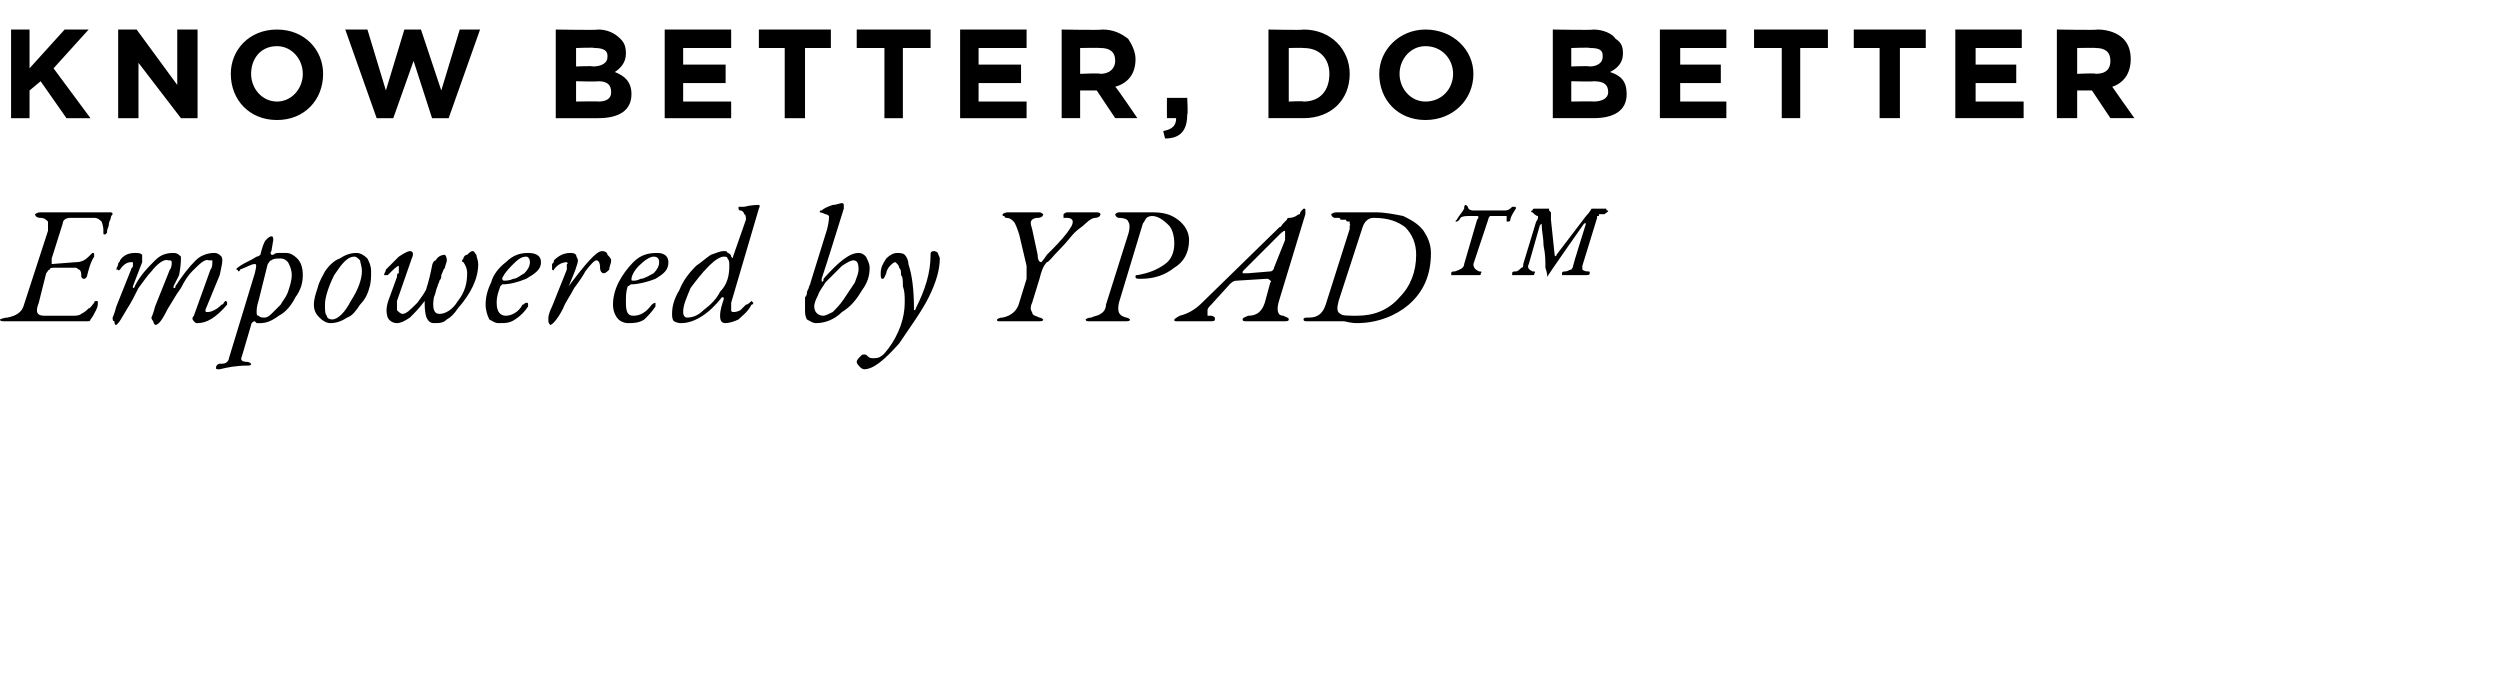
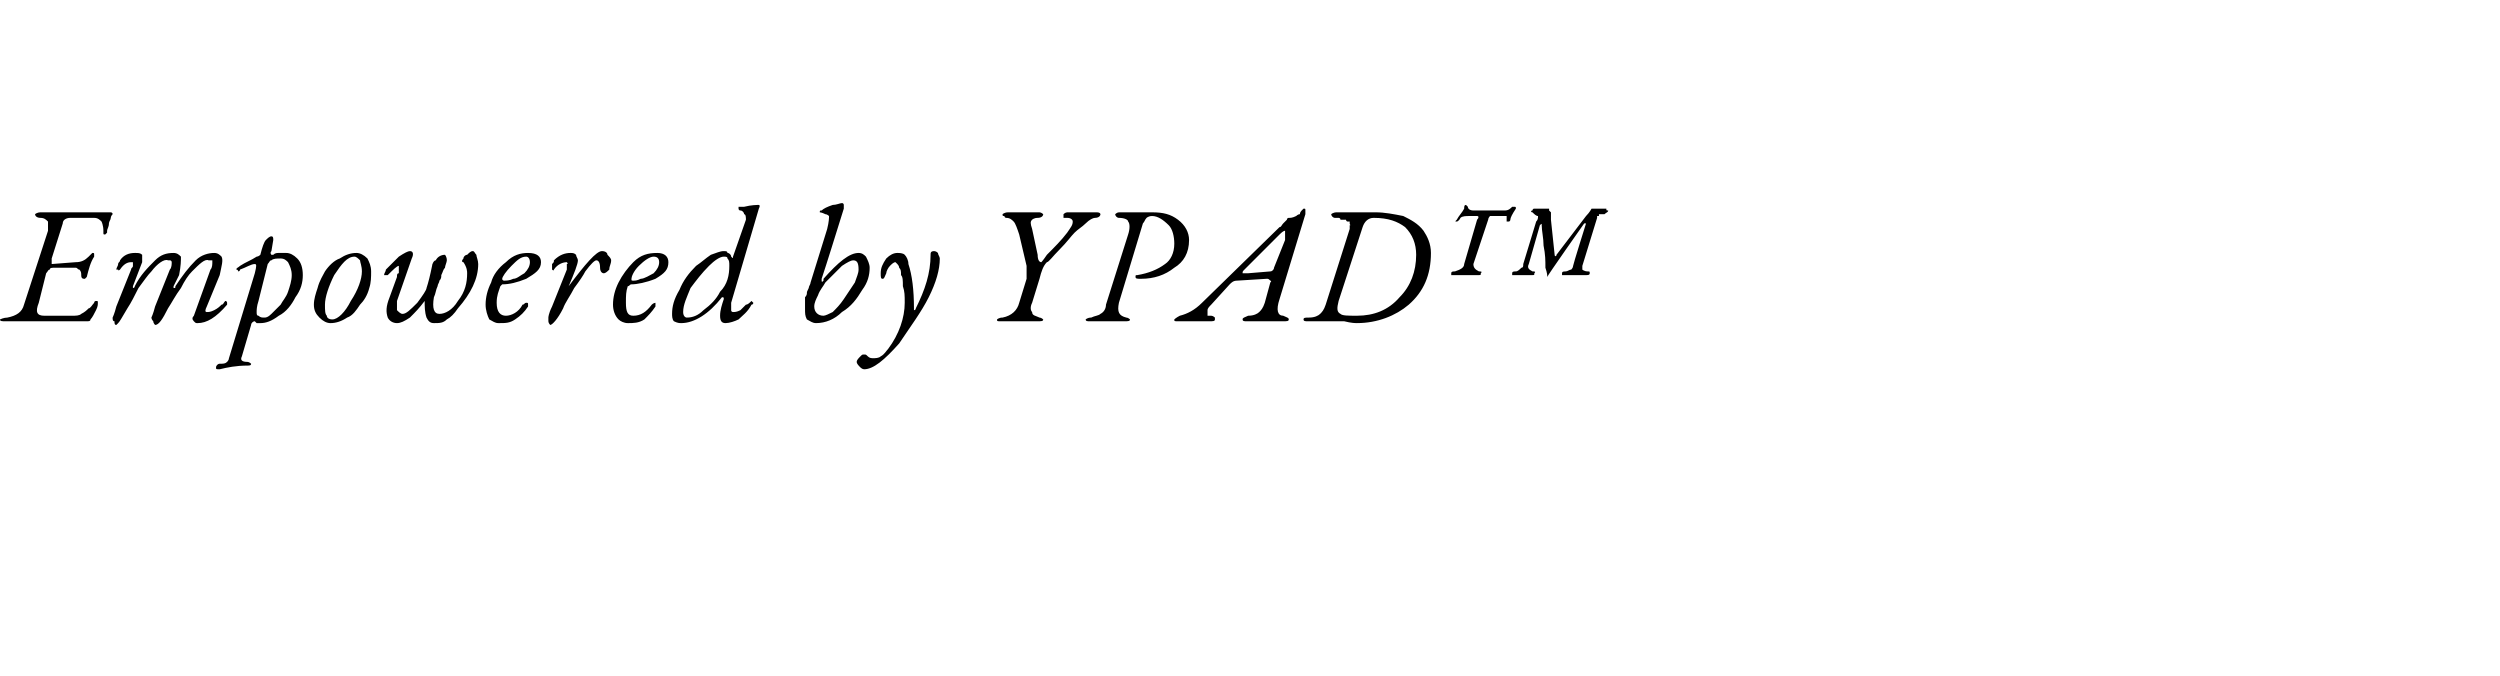
<svg xmlns="http://www.w3.org/2000/svg" version="1.1" width="135.4px" height="36.6px" viewBox="0 0 135.4 36.6">
  <desc>KNOW BETTER, DO BETTER Empowered by YPAD</desc>
  <defs />
  <g id="Polygon66134">
    <path d="m1.9 11.6c0 0 .1-.1.3-.1c0 0 .2 0 .4 0c.3 0 .5 0 .6 0c0 0 2.3 0 2.3 0c.1 0 .2 0 .3 0c0 0 .2 0 .2 0c0 0 .1 0 .1.1c0 0-.1.1-.1.2c0 .1-.1.2-.1.3c0 .2-.1.3-.1.4c0 .1 0 .1 0 .1c-.1.1-.1.1-.1.1c-.1 0-.1 0-.1-.1c0 0 0-.1 0-.1c0-.3-.1-.5-.1-.5c-.1-.1-.2-.2-.4-.2c0 0-1.3 0-1.3 0c-.2 0-.4.1-.4.3c0 0-.6 1.9-.6 1.9c0 .1 0 .1 0 .2c0 0 0 .1 0 .1c0 0 1.3-.1 1.3-.1c.3 0 .5-.1.7-.3c.1-.1.2-.2.2-.2c.1 0 .1 0 .1.1c0 0 0 0 0 .1c-.2.3-.3.7-.4 1.1c-.1.1-.1.1-.1.1c-.1 0-.2 0-.2-.2c0-.1 0-.2-.1-.3c-.1 0-.1-.1-.2-.1c-.1 0-.5 0-1.1 0c-.2 0-.3 0-.3.1c-.1 0-.1.1-.2.2c0 0-.4 1.6-.4 1.6c-.2.5-.1.7.3.7c0 0 1.5 0 1.5 0c.2 0 .4 0 .5-.1c.2-.1.3-.2.4-.3c.1 0 .2-.2.3-.3c0-.1.1-.1.1-.1c.1 0 .1 0 .1.1c0 .1 0 .2-.1.4c-.1.2-.2.4-.3.5c0 .1-.1.1-.2.1c-.5 0-1.1 0-1.8 0c-.8 0-1.3 0-1.5 0c-.2 0-.3 0-.6 0c-.2 0-.4 0-.5 0c-.2 0-.3 0-.3-.1c0 0 .2-.1.4-.1c.5-.1.8-.3.9-.7c0 0 1.3-4 1.3-4c0-.3 0-.4 0-.5c-.1-.1-.2-.2-.4-.2c-.2 0-.3-.1-.3-.2c0 0 0 0 0 0zm7.3 3c.1-.1.1-.3.1-.4c0 0 0-.1-.1-.1c0 0 0 0-.1 0c-.2-.1-.6.2-.9.6c-.2.2-.4.5-.7.9c-.2.4-.4.8-.6 1.1c-.3.5-.4.7-.5.8c0 0-.1.1-.1.1c-.1 0-.1-.1-.1-.2c-.1 0-.1-.1-.1-.2c0 0 .1-.2.2-.6c0 0 .8-2 .8-2c0-.1.1-.1.1-.2c0 0 0-.1 0-.1c0 0 0-.1 0-.1c0 0 0 0-.1 0c-.2 0-.4.1-.6.4c0 0-.1.1-.1 0c0 0 0 0-.1 0c0-.1.1-.2.1-.3c0-.1.1-.1.1-.2c.2-.3.5-.4.8-.4c.2 0 .3 0 .4.1c0 .1 0 .2 0 .4c0 0-.5 1.3-.5 1.3c0 0 0 .1 0 .1c0 0 .1 0 .1-.1c.3-.6.7-1 1.1-1.4c.3-.3.6-.4 1-.4c.2 0 .3.1.4.2c0 .2 0 .5-.1 1c0 0-.3.6-.3.6c0 0 0 .1 0 .1c.1 0 .1 0 .1-.1c.4-.6.7-1 1.1-1.4c.3-.3.7-.4 1-.4c.2 0 .3.1.4.2c.1.2 0 .5-.1 1c0 0-.7 1.7-.7 1.7c-.1.2-.1.3 0 .3c.1 0 .2 0 .4-.1c.2-.1.3-.2.4-.3c.1 0 .1-.1.2-.2c0 0 0 0 0 0c.1 0 .1.1.1.1c0 .1 0 .1 0 .1c-.6.7-1.1 1-1.6 1c-.1 0-.1 0-.2-.1c-.1-.1-.1-.2 0-.3c0 0 .9-2.5.9-2.5c.1-.1.1-.3.1-.4c0 0 0-.1 0-.1c-.1 0-.1 0-.2 0c-.2-.1-.5.2-.9.6c-.2.2-.4.5-.6.9c-.3.4-.5.8-.7 1.1c-.3.6-.5.9-.7.9c0 0-.1-.1-.1-.2c0 0-.1-.1-.1-.2c0 0 .1-.2.2-.6c0 0 .8-2 .8-2zm6.6.3c0-.3-.1-.5-.2-.7c-.1-.1-.2-.2-.4-.2c-.2 0-.4 0-.5.1c-.1 0-.1.1-.2.2c0 0-.5 2-.5 2c-.1.3-.1.5-.1.6c0 .1 0 .2.1.2c.1.1.2.1.3.1c.1 0 .2 0 .4-.2c.1-.1.3-.3.5-.5c.1-.2.3-.4.4-.7c.1-.3.2-.6.2-.9zm-2.4 4.9c-.6 0-1.1.1-1.5.2c-.2 0-.2 0-.2-.1c0-.1.1-.2.2-.2c.2 0 .3 0 .4-.1c0 0 .1-.1.1-.2c0 0 1.4-4.6 1.4-4.6c.1-.4.1-.5 0-.5c0 0 0 0 0 0c-.2 0-.5.2-.8.3c0 .1-.1.1-.1.1c0-.1-.1-.1-.1-.1c0-.1.1-.1.2-.2c.3-.2.6-.3.9-.5c.1 0 .2-.1.2-.1c.1-.4.2-.7.3-.8c.1-.1.2-.2.3-.2c.1 0 .1.1.1.2c0 0-.1.6-.1.6c-.1.1 0 .2 0 .2c0 0 0 0 .1 0c.1-.1.2-.1.3-.1c.1 0 .2 0 .4 0c.2 0 .4.1.6.3c.2.2.3.5.3.9c0 .4-.1.8-.4 1.2c-.2.4-.5.8-.9 1c-.4.3-.7.4-1 .4c-.1 0-.1 0-.2 0c0 0-.1-.1-.1-.1c-.1 0-.2.1-.2.2c0 0-.5 1.7-.5 1.7c-.1.2 0 .3.3.3c.1 0 .2.1.2.1c0 .1-.1.1-.2.1c0 0 0 0 0 0zm6.7-5.1c0 .3 0 .6-.1.9c-.1.4-.3.7-.5.9c-.2.3-.4.6-.7.7c-.3.2-.6.3-.9.3c-.2 0-.4-.1-.6-.3c-.2-.2-.3-.4-.3-.7c0-.3.1-.6.2-.9c.1-.4.3-.7.4-.9c.2-.3.5-.6.8-.7c.3-.2.6-.3.9-.3c.2 0 .4.1.6.3c.1.2.2.4.2.7zm-.5 0c0-.3-.1-.5-.1-.6c-.1-.1-.2-.2-.3-.2c-.4 0-.7.4-1.1 1c-.3.6-.5 1.2-.5 1.6c0 .3 0 .5.1.6c0 .1.1.2.3.2c.3 0 .7-.4 1-1c.4-.6.6-1.2.6-1.6zm4.1.8c-.1.2-.1.4-.2.6c-.1.6 0 .9.3.9c.3 0 .7-.2 1-.7c.4-.5.5-1 .5-1.5c0-.1 0-.3-.2-.6c-.1 0-.1-.1 0-.2c0-.1.1-.2.2-.2c.1-.1.2-.2.3-.2c.1 0 .1.1.2.2c0 .1.1.3.1.5c0 .8-.4 1.6-1.1 2.4c-.2.3-.4.5-.6.6c-.2.2-.4.2-.7.2c-.2 0-.3-.1-.4-.3c-.1-.3-.1-.6-.1-.9c0 0 0-.1 0-.1c0 0 0 .1 0 .1c-.3.4-.5.6-.8.9c-.3.2-.5.3-.7.3c-.2 0-.4-.1-.5-.3c-.1-.3-.1-.6.1-1.1c0 0 .4-1.1.4-1.1c0-.1 0-.2.1-.2c0-.1 0-.1 0-.2c0-.1 0-.1 0-.1c0-.1 0-.1 0-.1c-.1 0-.3.2-.6.5c-.1 0-.1 0-.1 0c0 0-.1 0-.1 0c0-.1.1-.2.1-.3c.3-.3.5-.5.7-.7c.3-.2.5-.3.6-.3c.2 0 .2.2.1.4c0 0-.8 2.3-.8 2.3c0 .2 0 .4 0 .5c.1.1.2.2.3.2c.2 0 .4-.2.8-.6c.3-.4.5-.7.5-.8c.1-.3.2-.7.3-1.2c0-.1.1-.3.2-.3c.1-.2.3-.3.5-.3c0 0 .1.1.1.3c0 .1-.1.3-.1.4c-.1.1-.1.2-.2.4c0 .1 0 .2-.1.3c0 .1-.1.2-.1.3c0 0 0 0 0 0zm3.3 2c-.2 0-.3-.1-.5-.2c-.1-.2-.2-.5-.2-.8c0-.4.1-.8.3-1.2c.1-.4.4-.8.8-1.1c.4-.4.8-.5 1.2-.5c.5 0 .7.2.7.5c0 .4-.3.6-.8.9c-.5.2-.9.3-1.3.3c0 0-.1.1-.1.1c-.1.3-.2.5-.2.9c0 .5.2.7.5.7c.3 0 .7-.2.9-.6c.1 0 .1-.1.2-.1c.1 0 .1 0 .1.1c0 0 0 .1 0 .1c-.2.3-.4.5-.7.7c-.3.2-.5.2-.9.2zm1.7-3.3c0-.2-.1-.3-.2-.3c-.3 0-.5.2-.8.5c-.3.3-.5.6-.5.7c0 .1.1.1.1.1c.1 0 .3 0 .5-.1c.2 0 .4-.2.6-.3c.2-.2.3-.4.3-.6c0 0 0 0 0 0zm3 .5c-.1.2-.3.5-.6.9c-.2.4-.5.8-.6 1.1c-.3.6-.6.9-.7.9c0 0-.1-.1-.1-.2c0 0 0-.1 0-.2c0 0 0-.2.2-.6c0 0 .8-2 .8-2c0-.1 0-.1 0-.2c0 0 0-.1 0-.1c.1 0 0-.1 0-.1c0 0 0 0 0 0c-.2 0-.5.1-.7.4c0 0 0 .1-.1 0c0 0 0 0 0 0c0-.1 0-.2 0-.3c.1-.1.1-.1.1-.2c.3-.3.6-.4.9-.4c.1 0 .2 0 .3.1c0 .1.1.2.1.3c0 .2-.2.7-.5 1.4c0 0 0 .1 0 .1c0 0 0 0 0-.1c.9-1.2 1.5-1.9 1.8-1.9c.2 0 .3.1.3.2c.1.1.2.2.2.3c0 .2-.1.3-.1.5c-.1.1-.2.2-.3.2c-.1 0-.2-.1-.2-.3c0-.3-.1-.4-.2-.4c-.1 0-.3.2-.6.6zm2.3 2.8c-.2 0-.4-.1-.5-.2c-.2-.2-.3-.5-.3-.8c0-.4.1-.8.3-1.2c.2-.4.5-.8.8-1.1c.4-.4.8-.5 1.3-.5c.4 0 .6.2.6.5c0 .4-.2.6-.7.9c-.5.2-1 .3-1.3.3c-.1 0-.1.1-.2.1c-.1.3-.1.5-.1.9c0 .5.1.7.4.7c.4 0 .7-.2 1-.6c0 0 .1-.1.2-.1c0 0 0 0 0 .1c0 0 0 .1 0 .1c-.2.3-.4.5-.6.7c-.3.2-.6.2-.9.2zm1.7-3.3c0-.2-.1-.3-.3-.3c-.2 0-.5.2-.8.5c-.3.3-.4.6-.4.7c0 .1 0 .1.1.1c.1 0 .2 0 .4-.1c.2 0 .5-.2.7-.3c.2-.2.3-.4.3-.6c0 0 0 0 0 0zm1.3 2.7c0 .2.1.3.2.3c.3 0 .6-.1.9-.4c.4-.3.7-.6.9-1c.4-.4.5-.9.5-1.4c0-.2 0-.3-.1-.4c0-.1-.1-.1-.2-.1c-.2 0-.5.2-.8.5c-.4.4-.7.8-1 1.2c-.2.5-.4.9-.4 1.3zm2.6-.5c0 .2 0 .3 0 .4c0 .1.1.1.1.1c.1 0 .2 0 .4-.1c.1-.1.2-.2.3-.3c.1 0 .2-.1.3-.2c0 0 0 0 0 0c0 0 .1.1.1.1c0 0 0 .1-.1.1c-.2.4-.5.6-.7.8c-.2.1-.5.2-.7.2c-.2 0-.3-.1-.3-.4c0-.3.1-.6.2-.9c0-.1 0-.1-.1-.1c0 0 0 0 0 0c-.7.9-1.5 1.4-2.2 1.4c-.1 0-.2 0-.4-.1c-.1-.1-.1-.3-.1-.4c0-.4.1-.8.4-1.3c.2-.5.5-.9.9-1.3c.3-.2.5-.4.8-.6c.3-.1.5-.2.7-.2c.1 0 .2 0 .2.1c.1 0 .2.1.2.2c.1.1.1.1.1 0c0 0 .7-2 .7-2c0-.1 0-.3-.1-.3c0-.1-.1-.2-.2-.2c-.1 0-.1-.1-.1-.1c0 0 0-.1 0-.1c.1 0 .2 0 .3 0c.4-.1.7-.1.8-.1c0 0 .1 0 0 .2c0 0-1.5 5.1-1.5 5.1zm6.9-1.8c0-.4-.1-.5-.3-.5c-.1 0-.3.1-.6.3c-.3.3-.6.6-.9.9c-.1.2-.3.4-.4.7c-.1.2-.2.4-.2.6c0 .3.2.5.5.5c.1 0 .3-.1.5-.2c.2-.2.4-.4.6-.7c.2-.3.4-.6.6-.9c.1-.3.2-.5.2-.7c0 0 0 0 0 0zm-1.7-2.2c.1-.4.1-.6.1-.7c0 0-.1-.1-.2-.1c-.2-.1-.3-.1-.3-.1c0-.1 0-.1.1-.1c.1-.1.3-.2.6-.3c.2 0 .4-.1.5-.1c.1 0 .1.1.1.1c0 .1 0 .2 0 .2c-.5 1.6-.9 2.9-1.2 3.8c0 .2 0 .2.1.1c0 0 0 0 0-.1c.8-.9 1.4-1.4 1.9-1.4c.2 0 .3.1.4.2c.1.2.2.4.2.6c0 .4-.1.8-.4 1.2c-.3.5-.6.9-1.1 1.2c-.4.4-.9.6-1.4.6c-.2 0-.3-.1-.5-.2c-.1-.2-.1-.3-.1-.6c0-.1 0-.1 0-.2c0-.1 0-.2 0-.2c0-.1 0-.1 0-.2c.1-.1.1-.2.1-.2c0-.1 0-.1.1-.3c0-.1.1-.2.1-.3c0 0 .9-2.9.9-2.9zm3.7 1.8c-.1 0-.2.1-.3.2c-.1.1-.2.3-.2.4c-.1.2-.1.3-.2.3c-.1 0-.1-.1-.1-.3c0-.3.1-.5.3-.8c.2-.2.4-.3.6-.3c.1 0 .3 0 .4.1c.1.1.2.3.2.5c.2.6.3 1.4.3 2.4c0 .1 0 .1 0 .1c0 0 .1 0 .1-.1c.5-1 .8-1.9.8-2.9c0-.1 0-.2.2-.2c0 0 .1 0 .2.1c0 .1.1.2.1.3c0 .6-.2 1.3-.6 2.1c-.4.8-1 1.6-1.6 2.5c-.8.9-1.4 1.4-1.9 1.4c-.1 0-.2-.1-.2-.1c-.1-.1-.2-.2-.2-.3c0-.1.1-.2.2-.3c.1-.1.1-.1.2-.1c.1 0 .1 0 .2.1c.1.1.2.1.3.1c.1 0 .3 0 .4-.1c.2-.1.3-.3.4-.4c.6-.8.9-1.7.9-2.5c0-.4 0-.6-.1-.9c0-.3 0-.5-.1-.6c0-.2 0-.3-.1-.4c0-.1-.1-.2-.1-.2c-.1-.1-.1-.1-.1-.1zm5.8 3c.5-.1.8-.4.9-.8c0 0 .4-1.3.4-1.3c0-.2 0-.4 0-.7c0 0-.4-1.7-.4-1.7c-.1-.3-.2-.6-.3-.7c-.1-.1-.2-.2-.4-.2c0 0-.1 0-.1-.1c-.1 0-.1 0-.1-.1c0 0 .1-.1.3-.1c.1 0 .2 0 .5 0c.2 0 .4 0 .5 0c.1 0 .2 0 .4 0c.1 0 .2 0 .3 0c.1 0 .2.1.2.1c0 .1-.1.2-.3.2c-.2 0-.3.1-.3.1c-.1.1-.1.2 0 .5c0 0 .3 1.4.3 1.4c0 .3.1.4.2.4c0 0 .1-.1.3-.4c.4-.4.8-.8 1.1-1.2c.2-.3.3-.4.3-.6c0-.1-.1-.2-.3-.2c-.1 0-.1 0-.2 0c0-.1 0-.1 0-.2c0 0 .1-.1.2-.1c.1 0 .2 0 .4 0c.1 0 .3 0 .4 0c.1 0 .2 0 .4 0c.3 0 .4 0 .4 0c.2 0 .2.1.2.1c0 .1-.1.2-.3.2c-.1 0-.3.1-.5.3c-.2.2-.4.3-.6.5c-.2.2-.4.5-.8.9c-.4.4-.6.7-.7.7c-.2.2-.3.5-.4.9c0 0-.4 1.3-.4 1.3c-.1.2-.1.4 0 .5c0 .2.2.2.4.3c.1 0 .2.1.2.1c0 .1-.1.1-.3.1c-.1 0-.3 0-.5 0c-.2 0-.3 0-.4 0c-.2 0-.3 0-.6 0c-.2 0-.4 0-.5 0c-.2 0-.2 0-.2-.1c0 0 .1-.1.3-.1c0 0 0 0 0 0zm5.8.2c-.1 0-.3 0-.5 0c-.3 0-.4 0-.6 0c-.1 0-.2 0-.2-.1c0 0 .1-.1.3-.1c.2-.1.4-.1.5-.2c.2-.1.3-.3.3-.5c0 0 1.2-3.8 1.2-3.8c.1-.3.1-.6 0-.7c0-.1-.2-.2-.5-.2c-.1 0-.2-.1-.2-.2c0 0 .1-.1.2-.1c.1 0 .2 0 .4 0c.3 0 .4 0 .5 0c.1 0 .2 0 .5 0c.2 0 .4 0 .4 0c.6 0 1 .1 1.4.4c.4.3.6.7.6 1.1c0 .7-.3 1.2-.8 1.5c-.5.4-1.1.6-1.8.6c-.2 0-.3 0-.3-.1c0-.1 0-.1.1-.1c.6-.1 1.1-.3 1.5-.6c.3-.2.5-.6.5-1.1c0-.4-.1-.8-.3-1c-.3-.3-.6-.5-.9-.5c-.2 0-.3.1-.3.1c-.1.1-.1.2-.2.3c0 0-1.3 4.3-1.3 4.3c-.1.5 0 .7.4.8c.1 0 .2.1.2.1c0 .1-.1.1-.3.1c-.2 0-.3 0-.4 0c-.2 0-.3 0-.4 0zm9.5-4.9c-.1 0-.2.1-.4.3c0 0-1.8 1.8-1.8 1.8c-.1.1-.1.1-.1.2c0 0 .1 0 .3 0c0 0 1.2-.1 1.2-.1c.1 0 .2-.1.2-.2c0 0 .6-1.5.6-1.5c0-.1 0-.2 0-.3c0 0 0-.1 0-.1c0 0 0-.1 0-.1c0 0 0 0 0 0zm.2 4.8c0 .1-.1.1-.3.1c-.1 0-.3 0-.5 0c-.3 0-.5 0-.7 0c-.1 0-.2 0-.4 0c-.2 0-.3 0-.4 0c-.1 0-.2 0-.2-.1c0-.1.1-.1.3-.2c.3 0 .5-.1.6-.2c.1-.1.2-.2.3-.5c0 0 .3-1.1.3-1.1c.1-.1 0-.1 0-.1c-.1-.1-.1-.1-.2-.1c0 0-1.6.1-1.6.1c-.2 0-.3.1-.4.2c0 0-1 1.1-1 1.1c-.1.1-.2.2-.2.3c0 .1 0 .2 0 .3c.1 0 .1 0 .2 0c.1 0 .2.1.2.1c0 0 0 0 0 .1c0 .1-.1.1-.3.1c0 0-.1 0-.3 0c-.1 0-.3 0-.4 0c-.1 0-.3 0-.6 0c-.2 0-.3 0-.4 0c-.2 0-.2 0-.2-.1c0 0 .1-.1.3-.2c.4-.1.8-.3 1.2-.7c0 0 4.2-4.1 4.2-4.1c.1 0 .1-.1.2-.2c.1-.1.2-.2.2-.2c0-.1.1-.1.1-.1c.1 0 .2 0 .4-.1c0 0 .1-.1.2-.1c0-.1.1-.2.1-.2c.1-.1.1-.1.1-.1c.1 0 .1 0 .1.1c0 0 0 0 0 .1c0 0 0 0 0 .1c0 0-1.4 4.6-1.4 4.6c-.2.6-.1.9.2.9c.2.1.3.1.3.2c0 0 0 0 0 0zm6.9-3.5c0-.6-.2-1.1-.6-1.5c-.4-.3-.9-.5-1.7-.5c-.3 0-.5.2-.6.5c0 0-1.3 4-1.3 4c-.1.4-.1.6.1.7c.1.1.4.1.9.1c.9 0 1.7-.3 2.3-1c.6-.6.9-1.4.9-2.3zm-3.2 3.7c-.1 0-.3 0-.7-.1c-.4 0-.8 0-1 0c-.1 0-.3 0-.5 0c-.1 0-.3 0-.5 0c-.1 0-.2 0-.2-.1c0-.1.1-.1.3-.1c.3 0 .5-.1.6-.2c.1-.1.2-.2.3-.5c0 0 1.3-4.1 1.3-4.1c0-.1 0-.1 0-.2c.1 0 0 0 0-.1c0 0 0 0 0-.1c0 0-.1 0-.1 0c-.1 0-.1-.1-.1-.1c-.1 0-.1 0-.2 0c0 0-.1 0-.1 0c0-.1-.1-.1-.1-.1c-.1 0-.1 0-.2 0c-.1 0-.2-.1-.2-.2c0 0 .1-.1.3-.1c.2 0 .4 0 .6 0c.3 0 .5 0 .6 0c.1 0 .3 0 .4 0c.1 0 .3 0 .5 0c.5 0 1 .1 1.5.2c.4.2.8.4 1.1.8c.2.3.4.7.4 1.2c0 1.2-.4 2.1-1.2 2.8c-.7.6-1.7 1-2.8 1zm6.3-3.2c0 .2.1.3.3.4c.1 0 .2 0 .1.1c0 .1 0 .1-.1.1c0 0-1.4 0-1.4 0c0 0 0 0-.1 0c0-.1 0-.1 0-.1c0-.1.1-.1.2-.1c.3-.1.5-.2.5-.4c0 0 .7-2.4.7-2.4c.1-.1.1-.2 0-.2c0 0-.1 0-.1 0c0 0-.3 0-.3 0c-.2 0-.4 0-.5.1c-.1.2-.2.2-.2.2c-.1 0-.1 0 0-.1c0 0 0 0 0 0c.1-.2.3-.4.4-.6c0-.1 0-.2.1-.2c0 0 .1.1.1.1c0 .1.1.2.3.2c0 0 1.7 0 1.7 0c.2 0 .3-.1.4-.2c0 0 .1 0 .1 0c.1 0 .1 0 .1.1c-.2.3-.3.5-.3.6c0 0 0 .1-.1.1c0 0 0 0 0 0c0 0-.1 0-.1 0c0 0 0 0 0-.1c0 0 0 0 0 0c0 0 0-.1 0-.1c0 0 0 0 0 0c0 0 0-.1 0-.1c0 0-.1 0-.1 0c0 0 0 0-.1 0c0 0 0 0-.1 0c-.3 0-.5 0-.6 0c0 0-.1.1-.1.2c0 0-.8 2.4-.8 2.4zm3.7-2.1c0-.1 0-.1-.1 0c0 0-.6 2.1-.6 2.1c-.1.2 0 .3.2.4c.1 0 .2 0 .1.1c0 .1 0 .1-.1.1c0 0-1 0-1 0c0 0 0 0-.1 0c0-.1 0-.1 0-.1c0-.1.1-.1.2-.1c.1 0 .2-.1.3-.2c.1 0 .1-.1.1-.2c0 0 .7-2.3.7-2.3c.1-.1.1-.2.1-.3c-.1 0-.2-.1-.3-.2c0 0 0 0 0 0c-.1 0-.1-.1 0-.1c0 0 0-.1.1-.1c0 0 .8 0 .8 0c0 0 0 .1 0 .1c0 0 0 0 .1.1c0 0 0 .1 0 .1c0 .1 0 .1 0 .2c0 0 0 .1 0 .1c0 0 .2 1.9.2 1.9c0 .1.1.1.1 0c0 0 1.6-2.1 1.6-2.1c.2-.2.3-.4.3-.4c0 0 .8 0 .8 0c0 0 0 0 0 0c0 .1 0 .1.1.1c0 0 0 0 0 0c0 .1-.1.1-.2.2c0 0 0 0-.1 0c0 0-.1 0-.1 0c0 0 0 0-.1 0c0 .1 0 .1 0 .1c0 0-.1 0-.1 0c0 .1 0 .1 0 .1c0 0-.8 2.6-.8 2.6c0 .1 0 .1 0 .2c0 0 .1.1.3.1c.1 0 .1 0 .1.1c0 .1-.1.1-.2.1c0 0-1.2 0-1.2 0c0 0 0 0-.1 0c0-.1 0-.1 0-.1c0-.1.1-.1.2-.1c.1 0 .2-.1.3-.1c0 0 .1-.1.1-.2c-.01-.04.7-2.3.7-2.3l-.1 0c0 0-2.03 2.88-2 2.9c0-.1 0-.2-.1-.5c0-.4 0-.7-.1-1.2c0-.4-.1-.8-.1-1.1z" stroke="none" fill="#000" />
  </g>
  <g id="Polygon66133">
-     <path d="m.6 1.6l1 0l0 2.1l1.9-2.1l1.3 0l-1.9 2.1l2 2.7l-1.3 0l-1.4-2l-.6.5l0 1.5l-1 0l0-4.8zm5.8 0l1 0l2.2 3l0-3l1.1 0l0 4.8l-.9 0l-2.3-3l0 3l-1.1 0l0-4.8zm6.1 2.4c0 0 0 0 0 0c0-1.3 1-2.4 2.5-2.4c1.5 0 2.5 1.1 2.5 2.4c0 0 0 0 0 0c0 1.4-1 2.5-2.5 2.5c-1.5 0-2.5-1.1-2.5-2.5zm3.9 0c0 0 0 0 0 0c0-.8-.6-1.5-1.4-1.5c-.9 0-1.4.7-1.4 1.5c0 0 0 0 0 0c0 .8.6 1.5 1.4 1.5c.8 0 1.4-.7 1.4-1.5zm2.3-2.4l1.2 0l1 3.3l1-3.3l.9 0l1.1 3.3l1-3.3l1.1 0l-1.7 4.8l-.9 0l-1-3.1l-1.1 3.1l-.9 0l-1.7-4.8zm11.4 0c0 0 2.25.04 2.3 0c.5 0 .9.2 1.2.5c.2.2.3.4.3.8c0 0 0 0 0 0c0 .5-.3.8-.6 1c.5.2.9.5.9 1.2c0 0 0 0 0 0c0 .9-.7 1.3-1.8 1.3c.01 0-2.3 0-2.3 0l0-4.8zm2.8 1.4c0-.3-.3-.4-.7-.4c0-.04-1 0-1 0l0 1c0 0 .93-.04.9 0c.5 0 .8-.2.8-.5c0 0 0-.1 0-.1zm-.5 1.4c-.03.03-1.2 0-1.2 0l0 1.1c0 0 1.21-.02 1.2 0c.5 0 .7-.2.7-.5c0 0 0 0 0 0c0-.4-.2-.6-.7-.6zm3.6-2.8l3.6 0l0 1l-2.6 0l0 .9l2.3 0l0 1l-2.3 0l0 1l2.6 0l0 .9l-3.6 0l0-4.8zm6.5 1l-1.4 0l0-1l3.9 0l0 1l-1.4 0l0 3.8l-1.1 0l0-3.8zm5.4 0l-1.5 0l0-1l4 0l0 1l-1.5 0l0 3.8l-1 0l0-3.8zm4.1-1l3.6 0l0 1l-2.6 0l0 .9l2.3 0l0 1l-2.3 0l0 1l2.6 0l0 .9l-3.6 0l0-4.8zm5.5 0c0 0 2.17.04 2.2 0c.6 0 1 .2 1.4.5c.2.3.4.7.4 1.1c0 0 0 0 0 0c0 .8-.4 1.3-1.1 1.5c.05 0 1.2 1.7 1.2 1.7l-1.2 0l-1-1.5l-.9 0l0 1.5l-1 0l0-4.8zm2.1 2.4c.5 0 .8-.3.8-.7c0 0 0 0 0 0c0-.5-.3-.7-.8-.7c-.02-.02-1.1 0-1.1 0l0 1.4c0 0 1.1-.05 1.1 0zm3.4 3.1c.5-.1.7-.3.7-.7c-.03 0-.5 0-.5 0l0-1.1l1.1 0c0 0 .05.93 0 .9c0 .9-.4 1.3-1.2 1.3c0 0-.1-.4-.1-.4zm5.7-5.5c0 0 1.9.04 1.9 0c1.5 0 2.5 1.1 2.5 2.4c0 0 0 0 0 0c0 1.4-1 2.4-2.5 2.4c0 0-1.9 0-1.9 0l0-4.8zm1.1 1l0 2.9c0 0 .8-.04.8 0c.9 0 1.4-.6 1.4-1.5c0 0 0 0 0 0c0-.8-.5-1.4-1.4-1.4c0-.02-.8 0-.8 0zm4.9 1.4c0 0 0 0 0 0c0-1.3 1.1-2.4 2.5-2.4c1.5 0 2.6 1.1 2.6 2.4c0 0 0 0 0 0c0 1.4-1.1 2.5-2.6 2.5c-1.5 0-2.5-1.1-2.5-2.5zm4 0c0 0 0 0 0 0c0-.8-.6-1.5-1.5-1.5c-.8 0-1.4.7-1.4 1.5c0 0 0 0 0 0c0 .8.6 1.5 1.4 1.5c.9 0 1.5-.7 1.5-1.5zm5.4-2.4c0 0 2.2.04 2.2 0c.5 0 1 .2 1.2.5c.3.2.4.4.4.8c0 0 0 0 0 0c0 .5-.3.8-.7 1c.6.2.9.5.9 1.2c0 0 0 0 0 0c0 .9-.7 1.3-1.8 1.3c.05 0-2.2 0-2.2 0l0-4.8zm2.7 1.4c0-.3-.2-.4-.7-.4c.04-.04-1 0-1 0l0 1c0 0 .97-.04 1 0c.4 0 .7-.2.7-.5c0 0 0-.1 0-.1zm-.5 1.4c.02.03-1.2 0-1.2 0l0 1.1c0 0 1.25-.02 1.2 0c.5 0 .8-.2.8-.5c0 0 0 0 0 0c0-.4-.2-.6-.8-.6zm3.6-2.8l3.6 0l0 1l-2.5 0l0 .9l2.2 0l0 1l-2.2 0l0 1l2.5 0l0 .9l-3.6 0l0-4.8zm6.6 1l-1.5 0l0-1l4 0l0 1l-1.5 0l0 3.8l-1 0l0-3.8zm5.3 0l-1.4 0l0-1l3.9 0l0 1l-1.4 0l0 3.8l-1.1 0l0-3.8zm4.1-1l3.6 0l0 1l-2.5 0l0 .9l2.2 0l0 1l-2.2 0l0 1l2.6 0l0 .9l-3.7 0l0-4.8zm5.5 0c0 0 2.21.04 2.2 0c.6 0 1.1.2 1.4.5c.3.3.4.7.4 1.1c0 0 0 0 0 0c0 .8-.4 1.3-1 1.5c-.01 0 1.2 1.7 1.2 1.7l-1.3 0l-1-1.5l-.8 0l0 1.5l-1.1 0l0-4.8zm2.1 2.4c.6 0 .8-.3.8-.7c0 0 0 0 0 0c0-.5-.3-.7-.8-.7c.02-.02-1 0-1 0l0 1.4c0 0 1.05-.05 1 0z" stroke="none" fill="#000" />
-   </g>
+     </g>
</svg>